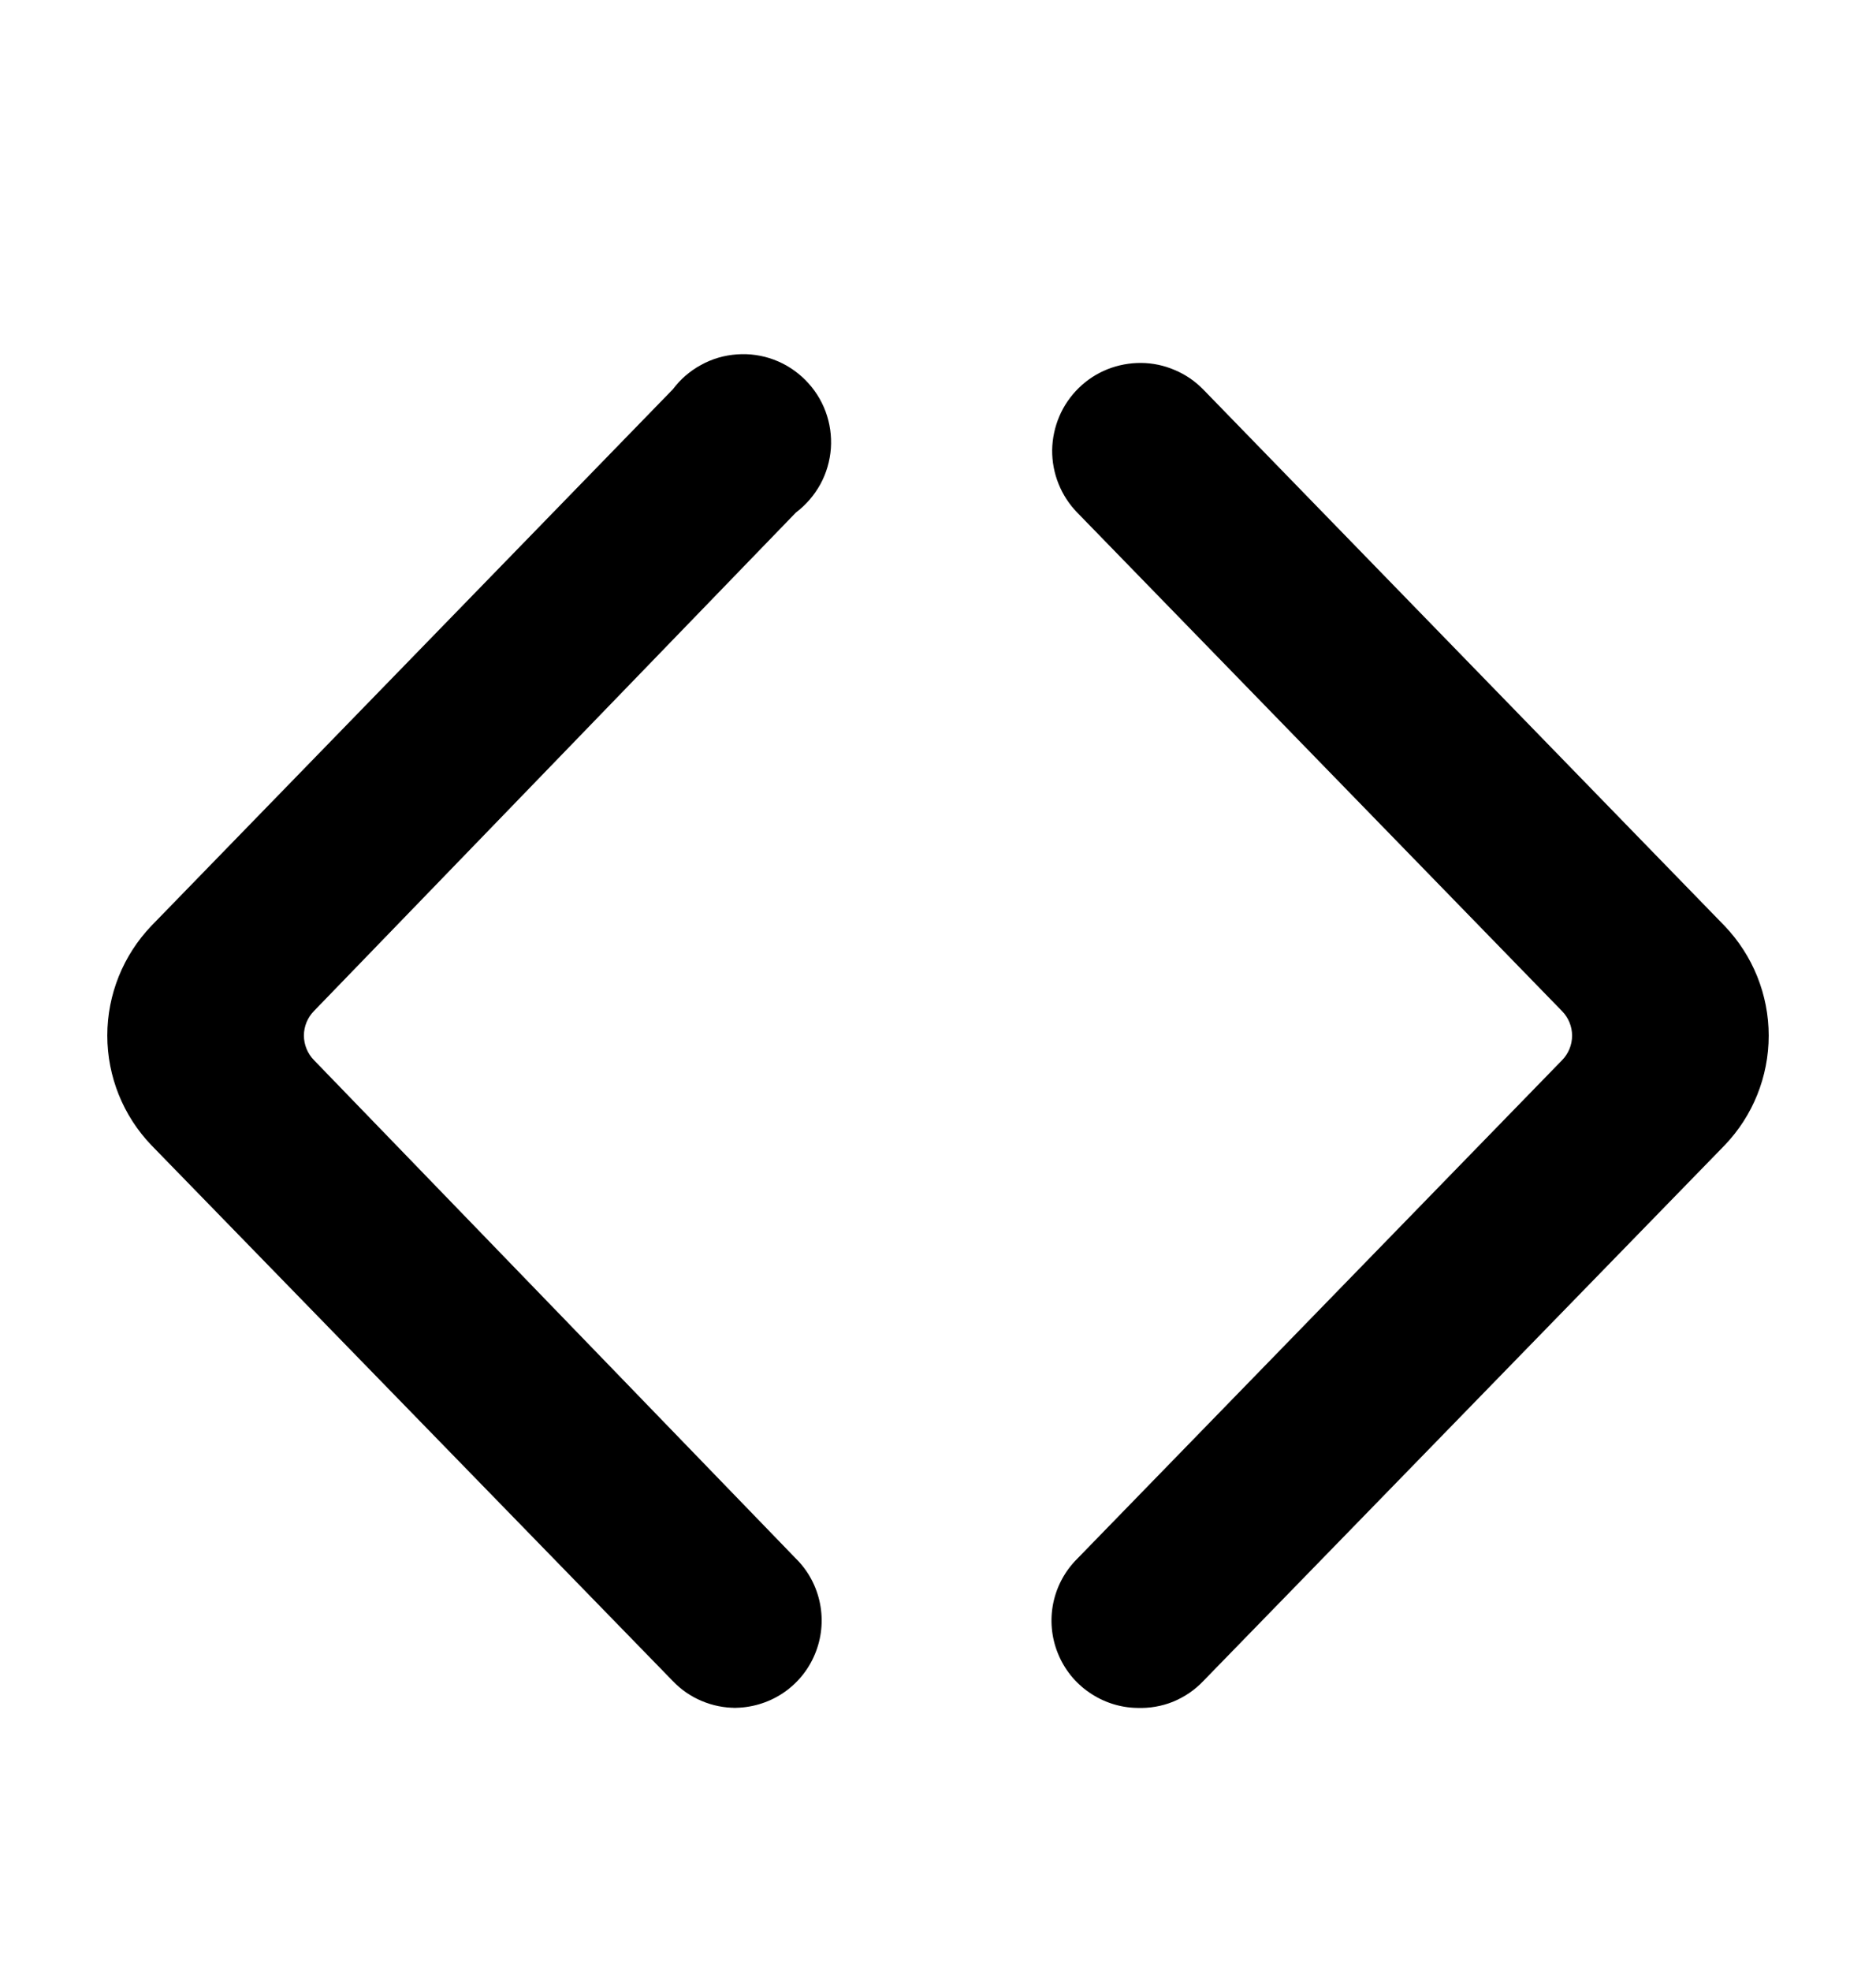
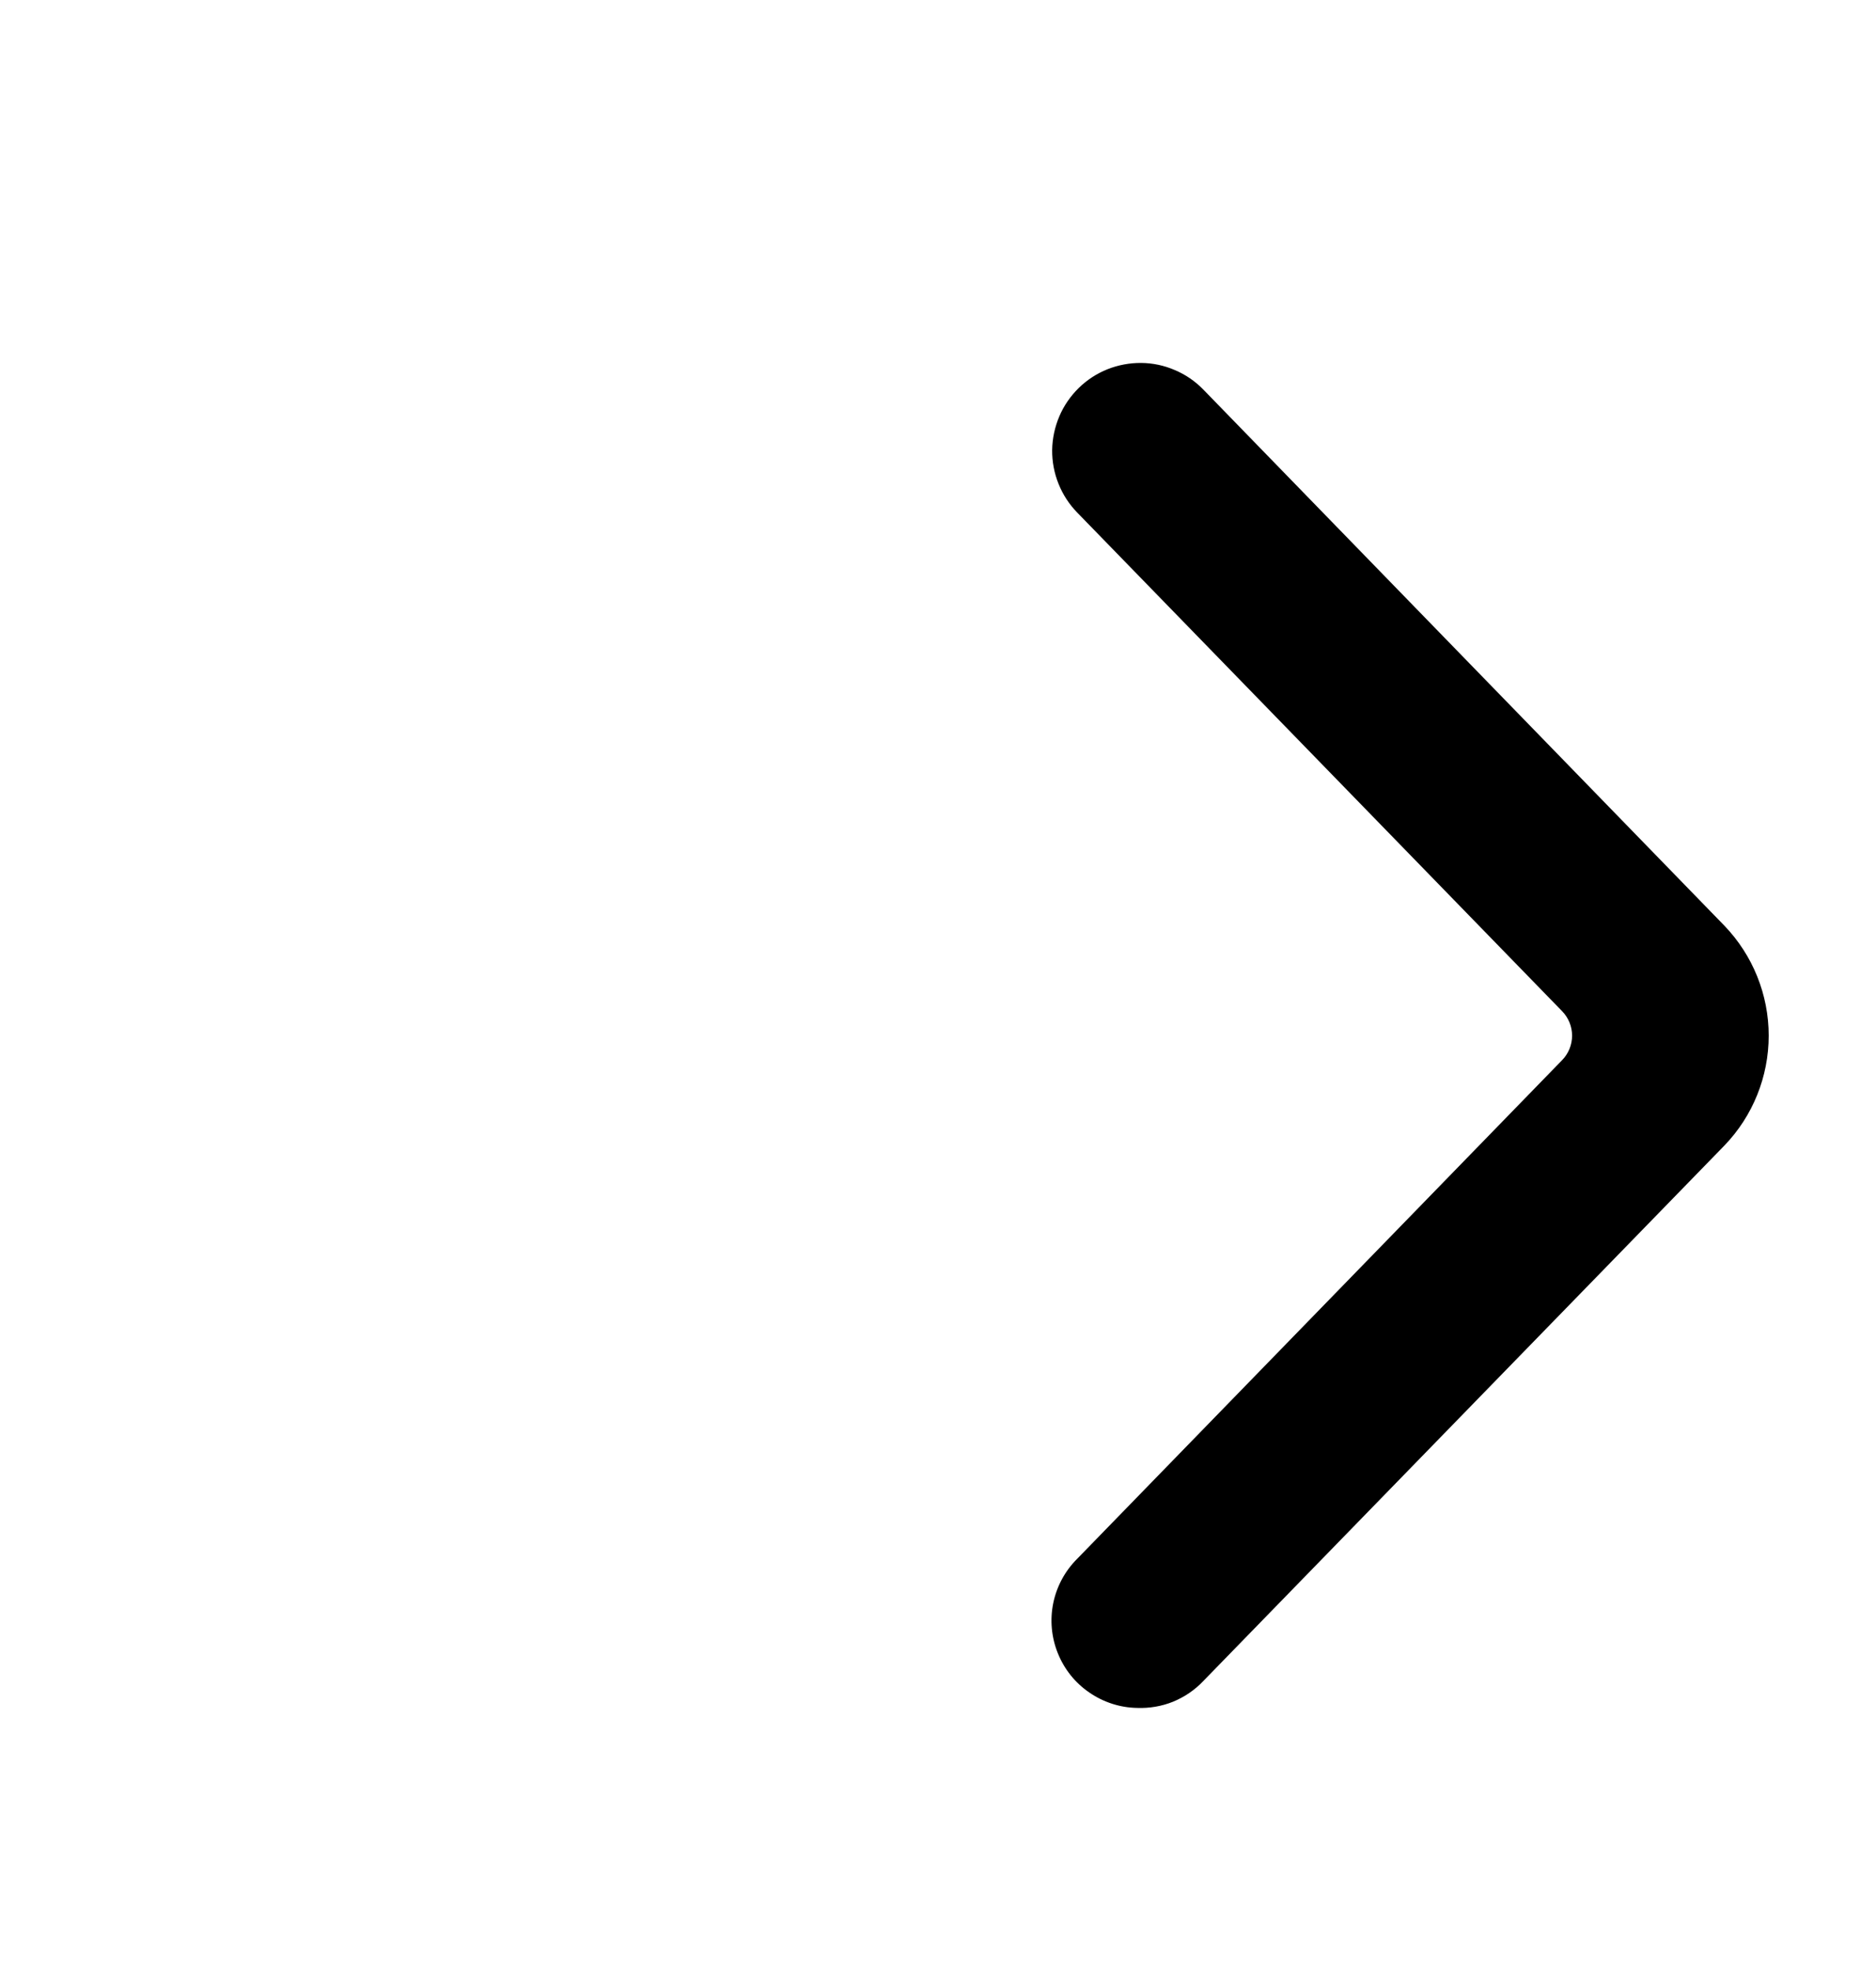
<svg xmlns="http://www.w3.org/2000/svg" width="20" height="21" viewBox="0 0 20 21" fill="none">
  <g clip-path="url(#clip0_2966_23604)">
-     <path d="M7.848 18.196C7.721 18.197 7.597 18.172 7.481 18.123C7.364 18.074 7.26 18.002 7.173 17.911L1.615 12.203C1.313 11.889 1.144 11.47 1.144 11.033C1.144 10.597 1.313 10.178 1.615 9.863L7.173 4.148C7.253 4.041 7.356 3.952 7.474 3.888C7.592 3.823 7.722 3.785 7.856 3.776C7.99 3.766 8.124 3.785 8.25 3.832C8.376 3.879 8.49 3.953 8.585 4.048C8.68 4.143 8.754 4.257 8.801 4.383C8.848 4.509 8.867 4.643 8.858 4.777C8.848 4.911 8.81 5.042 8.746 5.159C8.681 5.277 8.592 5.38 8.485 5.461L3.348 10.771C3.279 10.841 3.24 10.935 3.24 11.033C3.24 11.131 3.279 11.226 3.348 11.296L8.485 16.606C8.617 16.736 8.706 16.903 8.742 17.085C8.778 17.267 8.759 17.455 8.687 17.626C8.616 17.797 8.495 17.942 8.34 18.044C8.185 18.145 8.003 18.198 7.818 18.196H7.848Z" fill="black" />
    <path d="M12.122 18.197C11.94 18.194 11.762 18.136 11.612 18.032C11.461 17.929 11.345 17.783 11.277 17.613C11.209 17.444 11.192 17.258 11.229 17.079C11.266 16.9 11.355 16.736 11.485 16.607L16.652 11.297C16.721 11.227 16.76 11.133 16.76 11.034C16.76 10.936 16.721 10.842 16.652 10.772L11.485 5.462C11.399 5.374 11.331 5.27 11.285 5.155C11.239 5.041 11.216 4.918 11.217 4.795C11.219 4.672 11.245 4.55 11.293 4.437C11.341 4.323 11.412 4.221 11.5 4.134C11.588 4.048 11.692 3.98 11.807 3.934C11.921 3.889 12.043 3.866 12.167 3.867C12.29 3.868 12.412 3.894 12.525 3.943C12.639 3.991 12.741 4.061 12.827 4.149L18.385 9.864C18.687 10.179 18.856 10.598 18.856 11.034C18.856 11.471 18.687 11.89 18.385 12.204L12.827 17.912C12.737 18.007 12.627 18.081 12.506 18.131C12.384 18.18 12.253 18.202 12.122 18.197Z" fill="black" />
  </g>
  <defs>
    <clipPath id="clip0_2966_23604">
      <rect width="20" height="20" fill="white" transform="translate(0 0.984)" />
    </clipPath>
  </defs>
</svg>